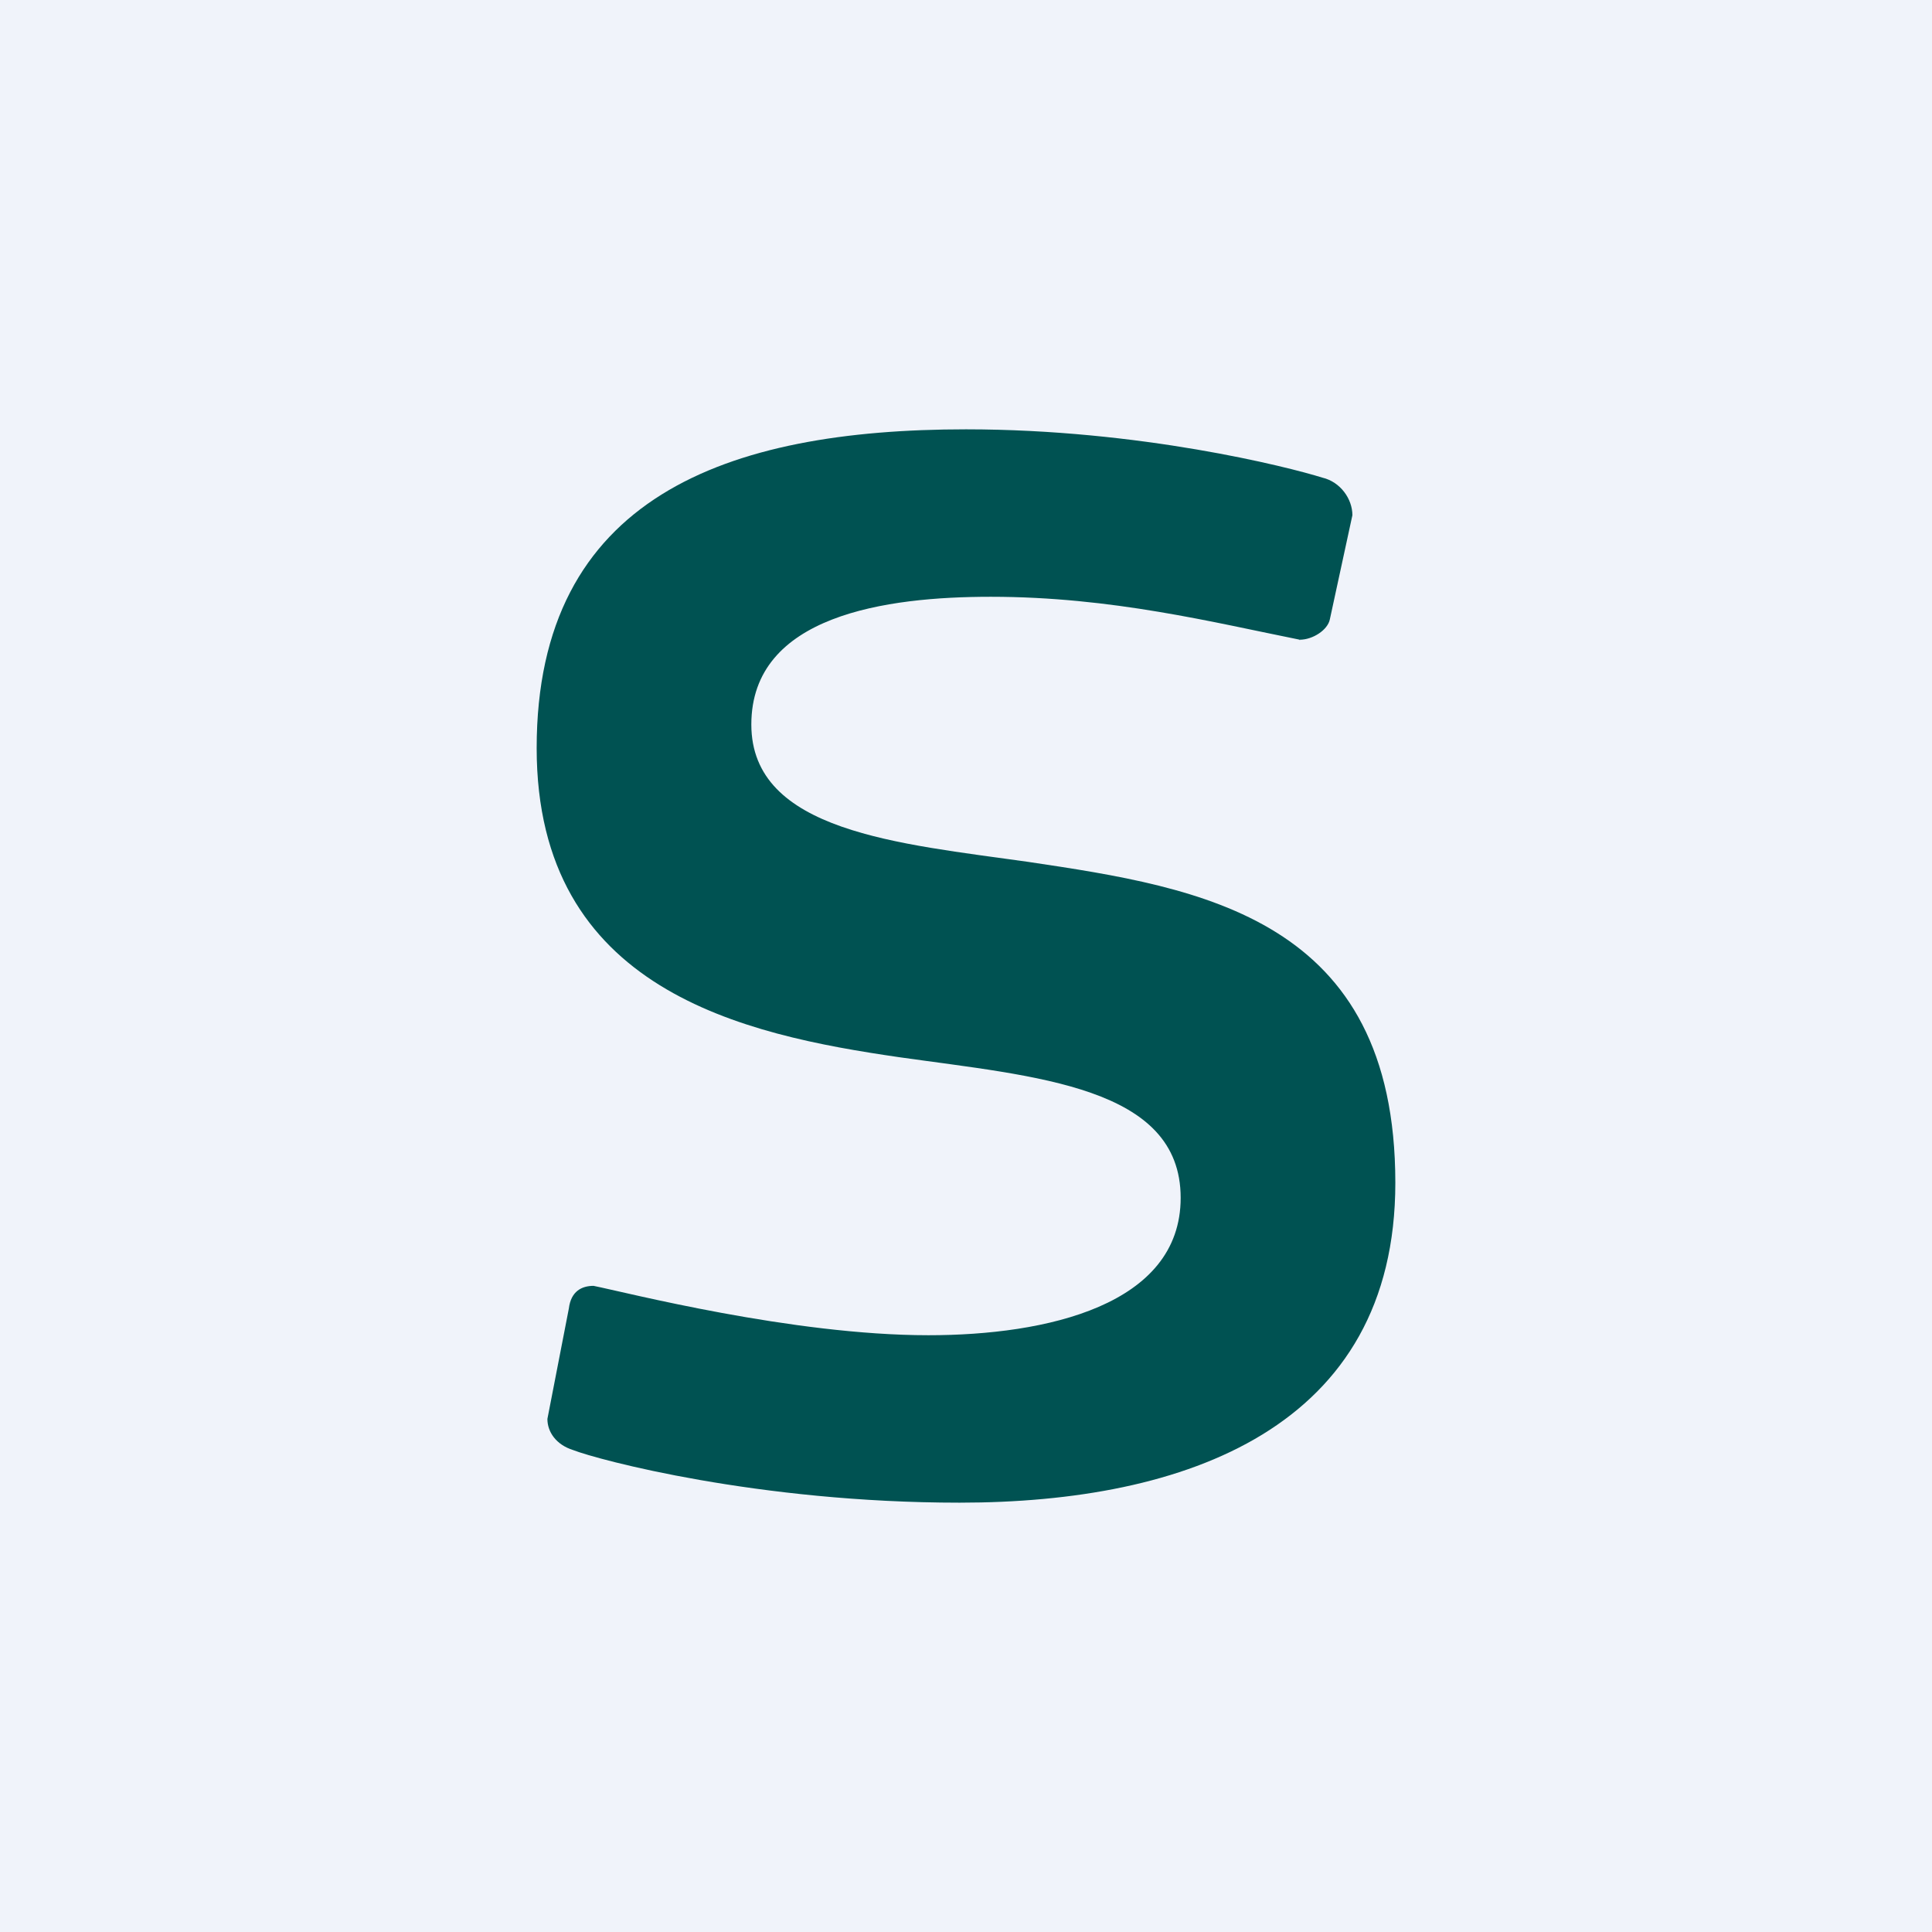
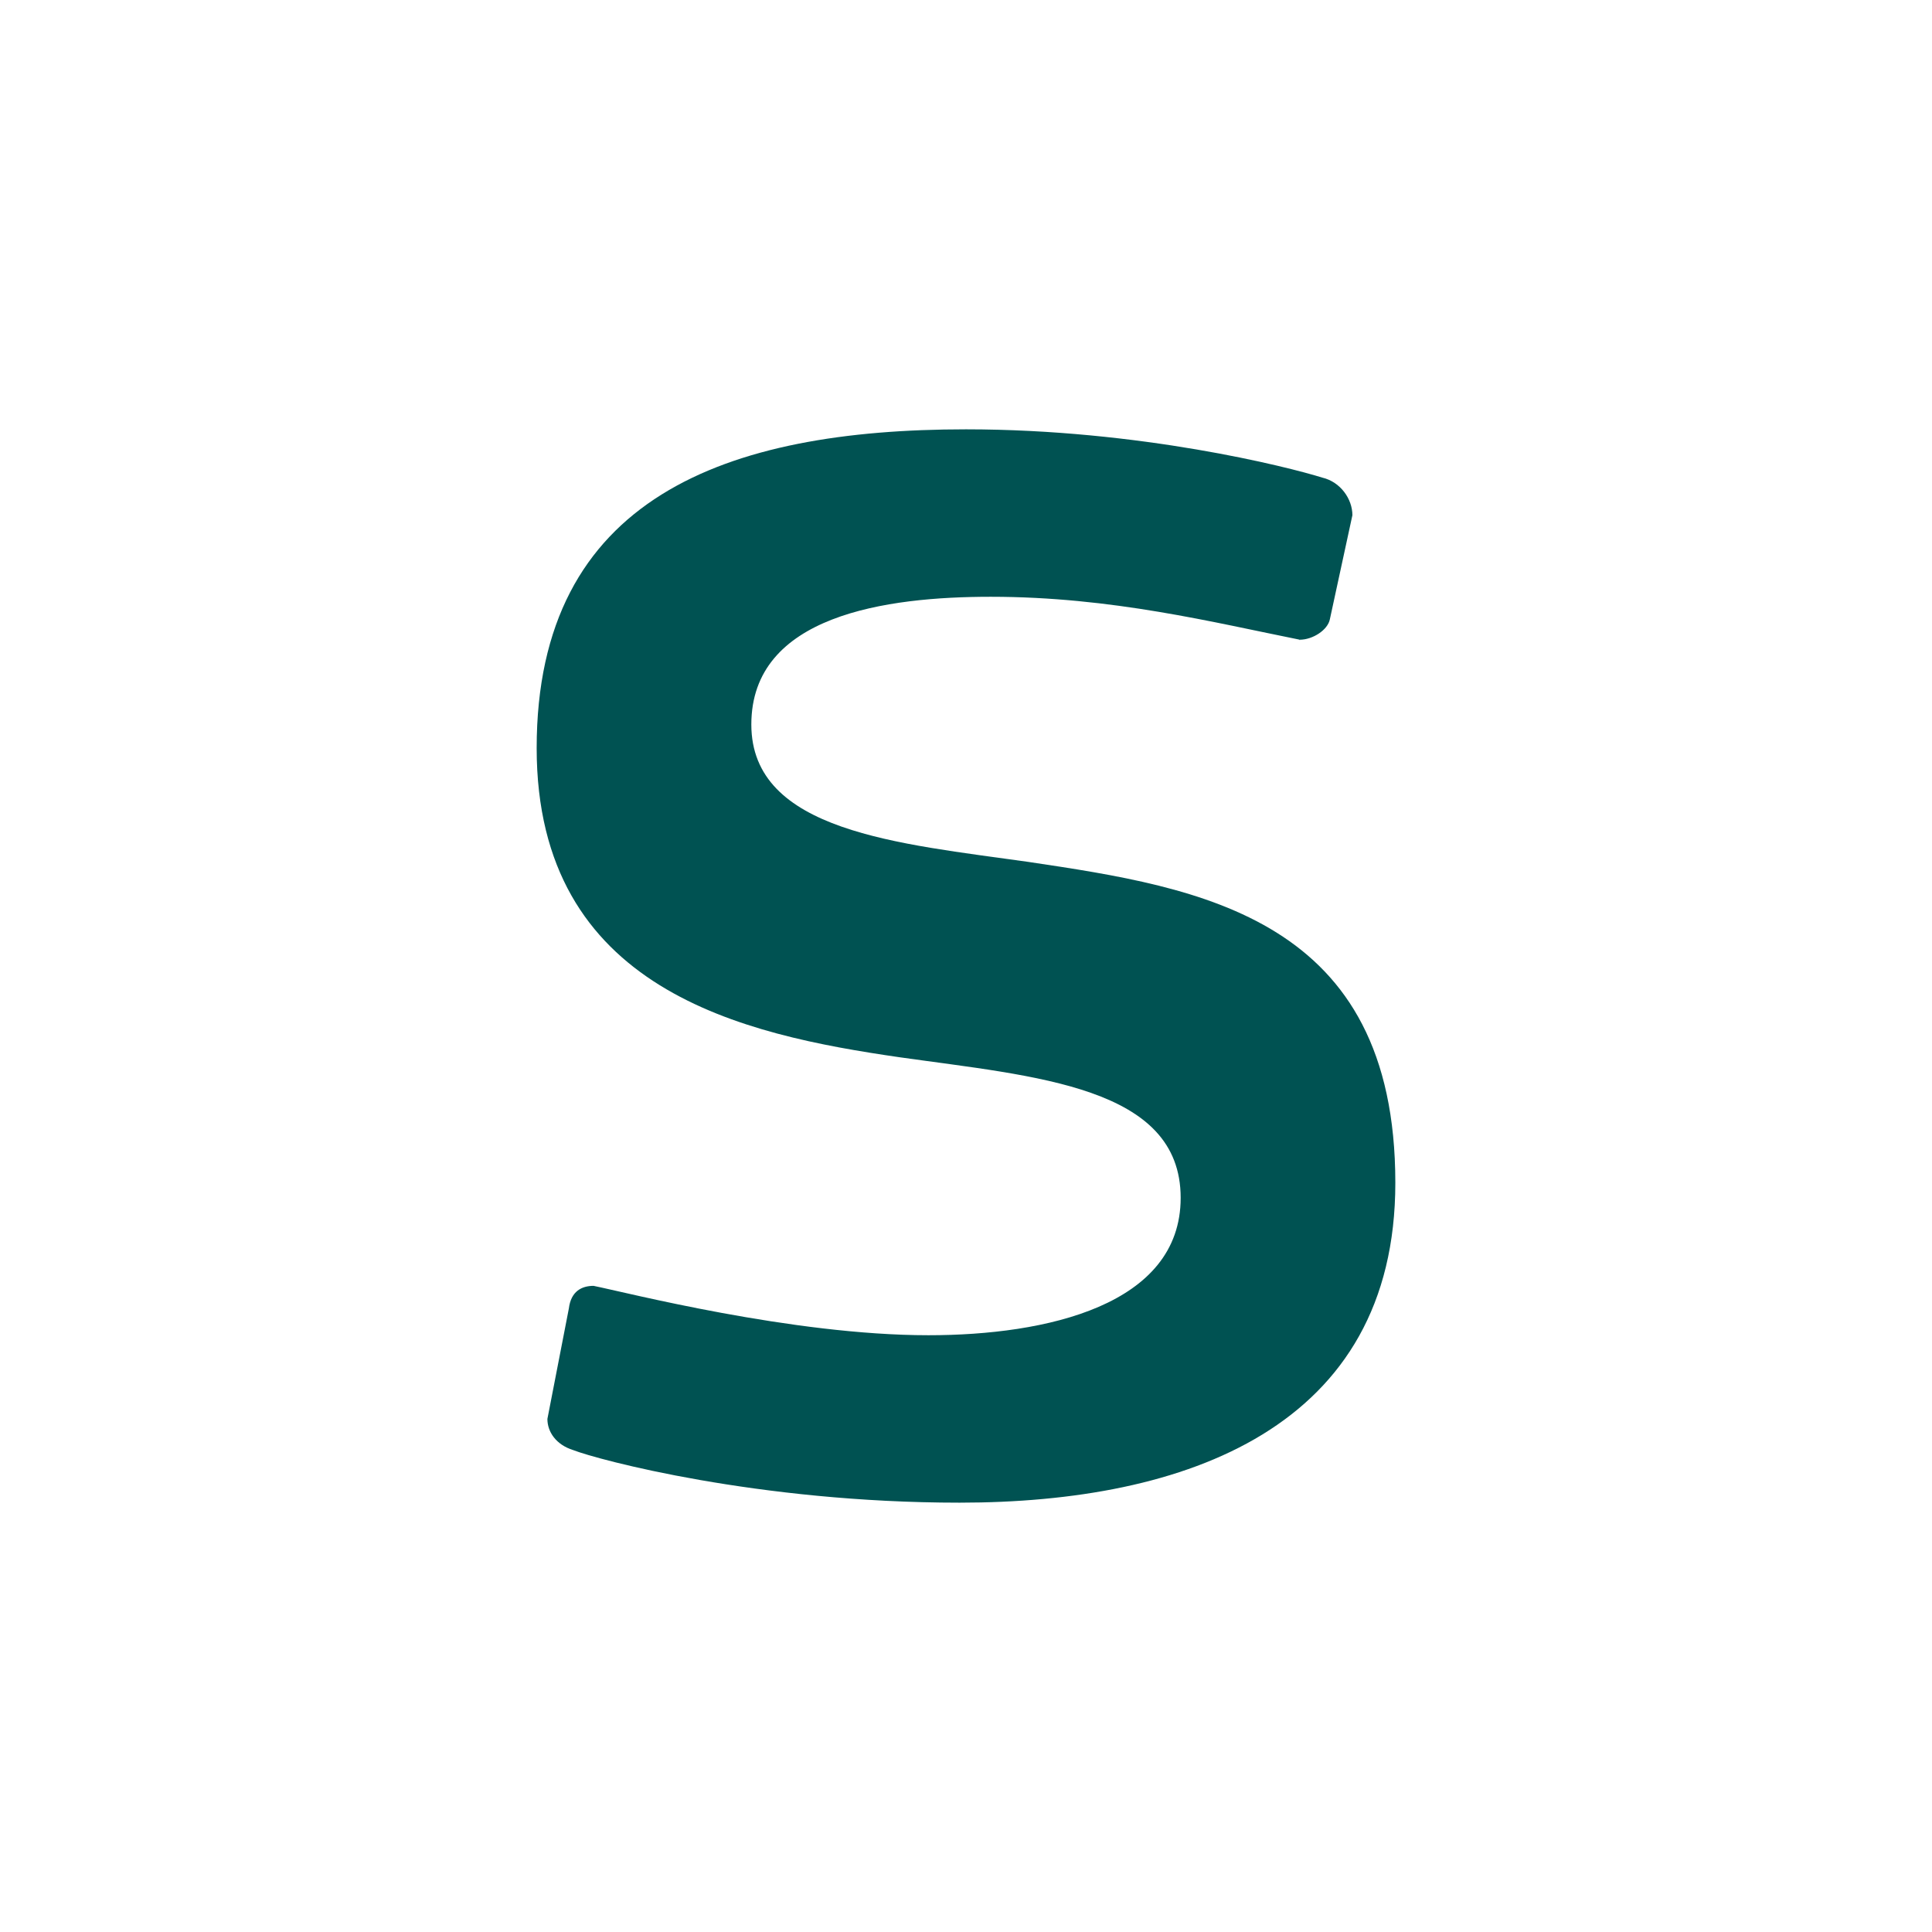
<svg xmlns="http://www.w3.org/2000/svg" width="18" height="18" viewBox="0 0 18 18">
-   <path fill="#F0F3FA" d="M0 0h18v18H0z" />
  <path d="M13 11.02C13 13.3 11.05 14 8.94 14c-1.88 0-3.37-.4-3.6-.49-.16-.05-.24-.17-.24-.29l.2-1.03c.02-.16.12-.21.23-.21.3.06 1.85.46 3.12.46 1.1 0 2.35-.28 2.35-1.28 0-1.04-1.35-1.13-2.62-1.31C6.93 9.64 5 9.23 5 6.97 5 4.63 6.77 4 9 4c1.62 0 3 .35 3.32.45.17.04.28.2.28.35l-.21.97c-.02.1-.16.19-.28.19-.01 0 .01.01 0 0-.8-.16-1.75-.4-2.88-.4-.97 0-2.23.17-2.23 1.19 0 1 1.38 1.11 2.58 1.28 1.61.24 3.42.52 3.42 2.99Z" fill="#005252" />
</svg>